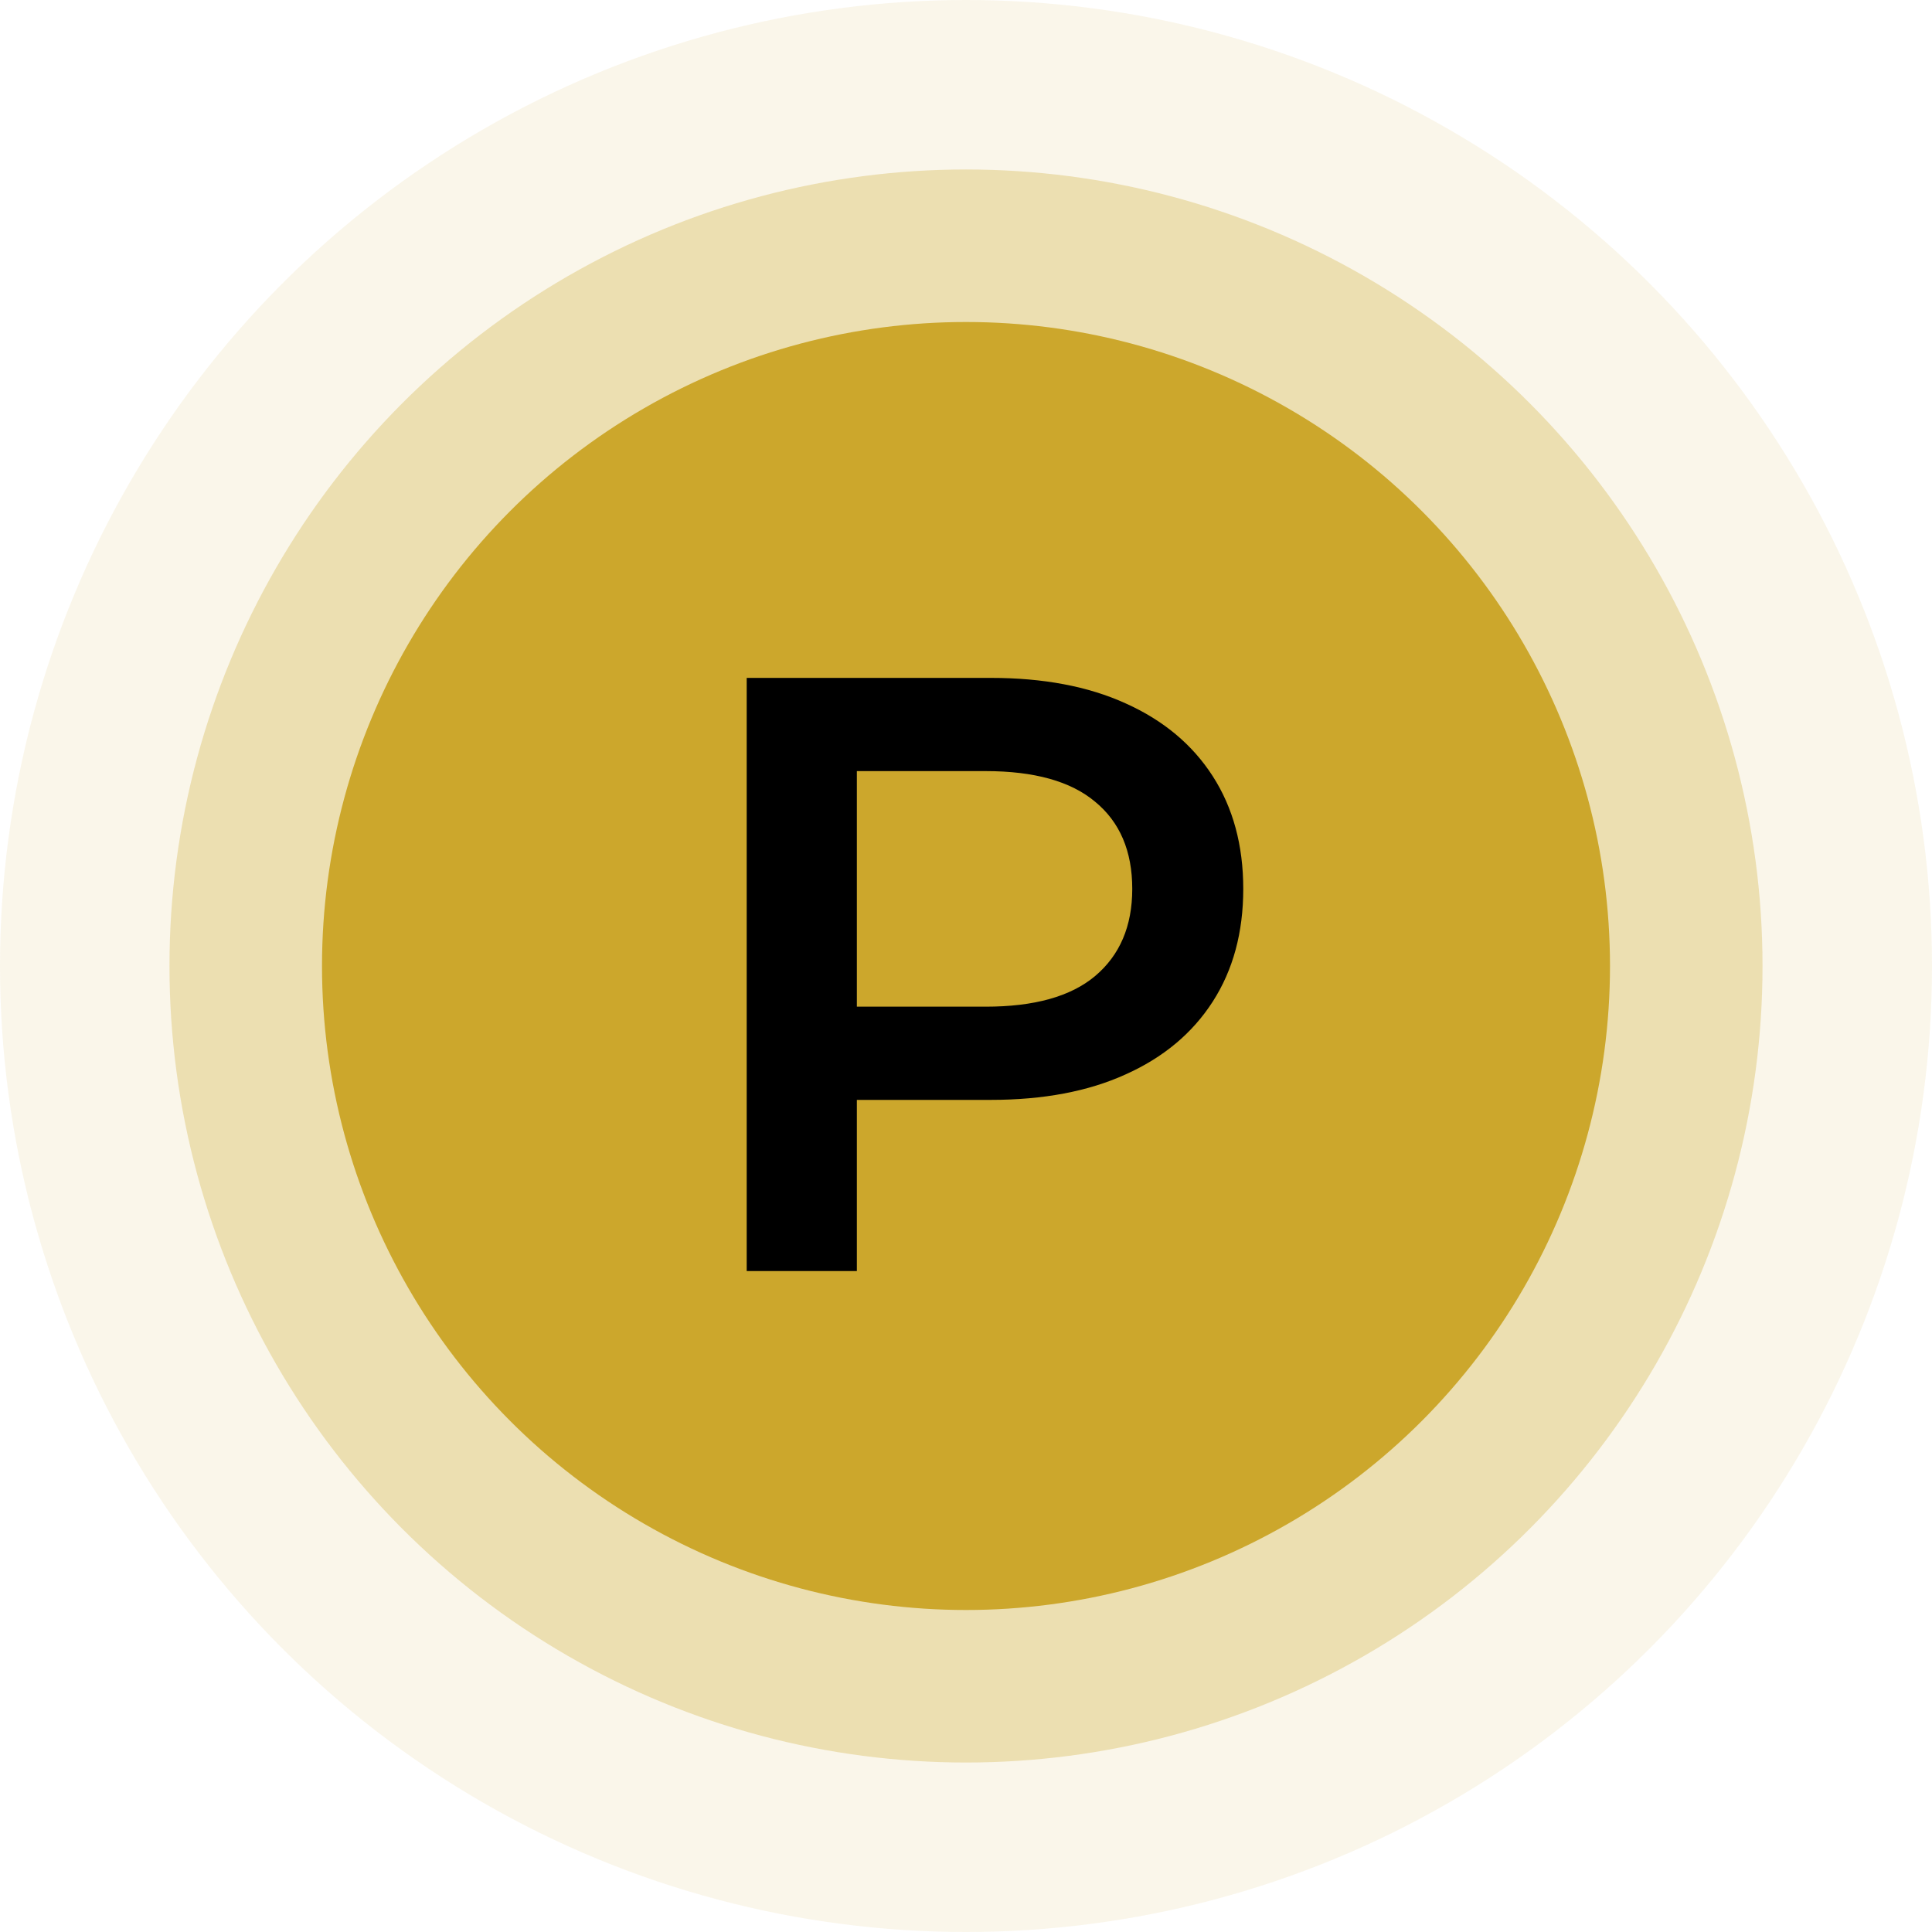
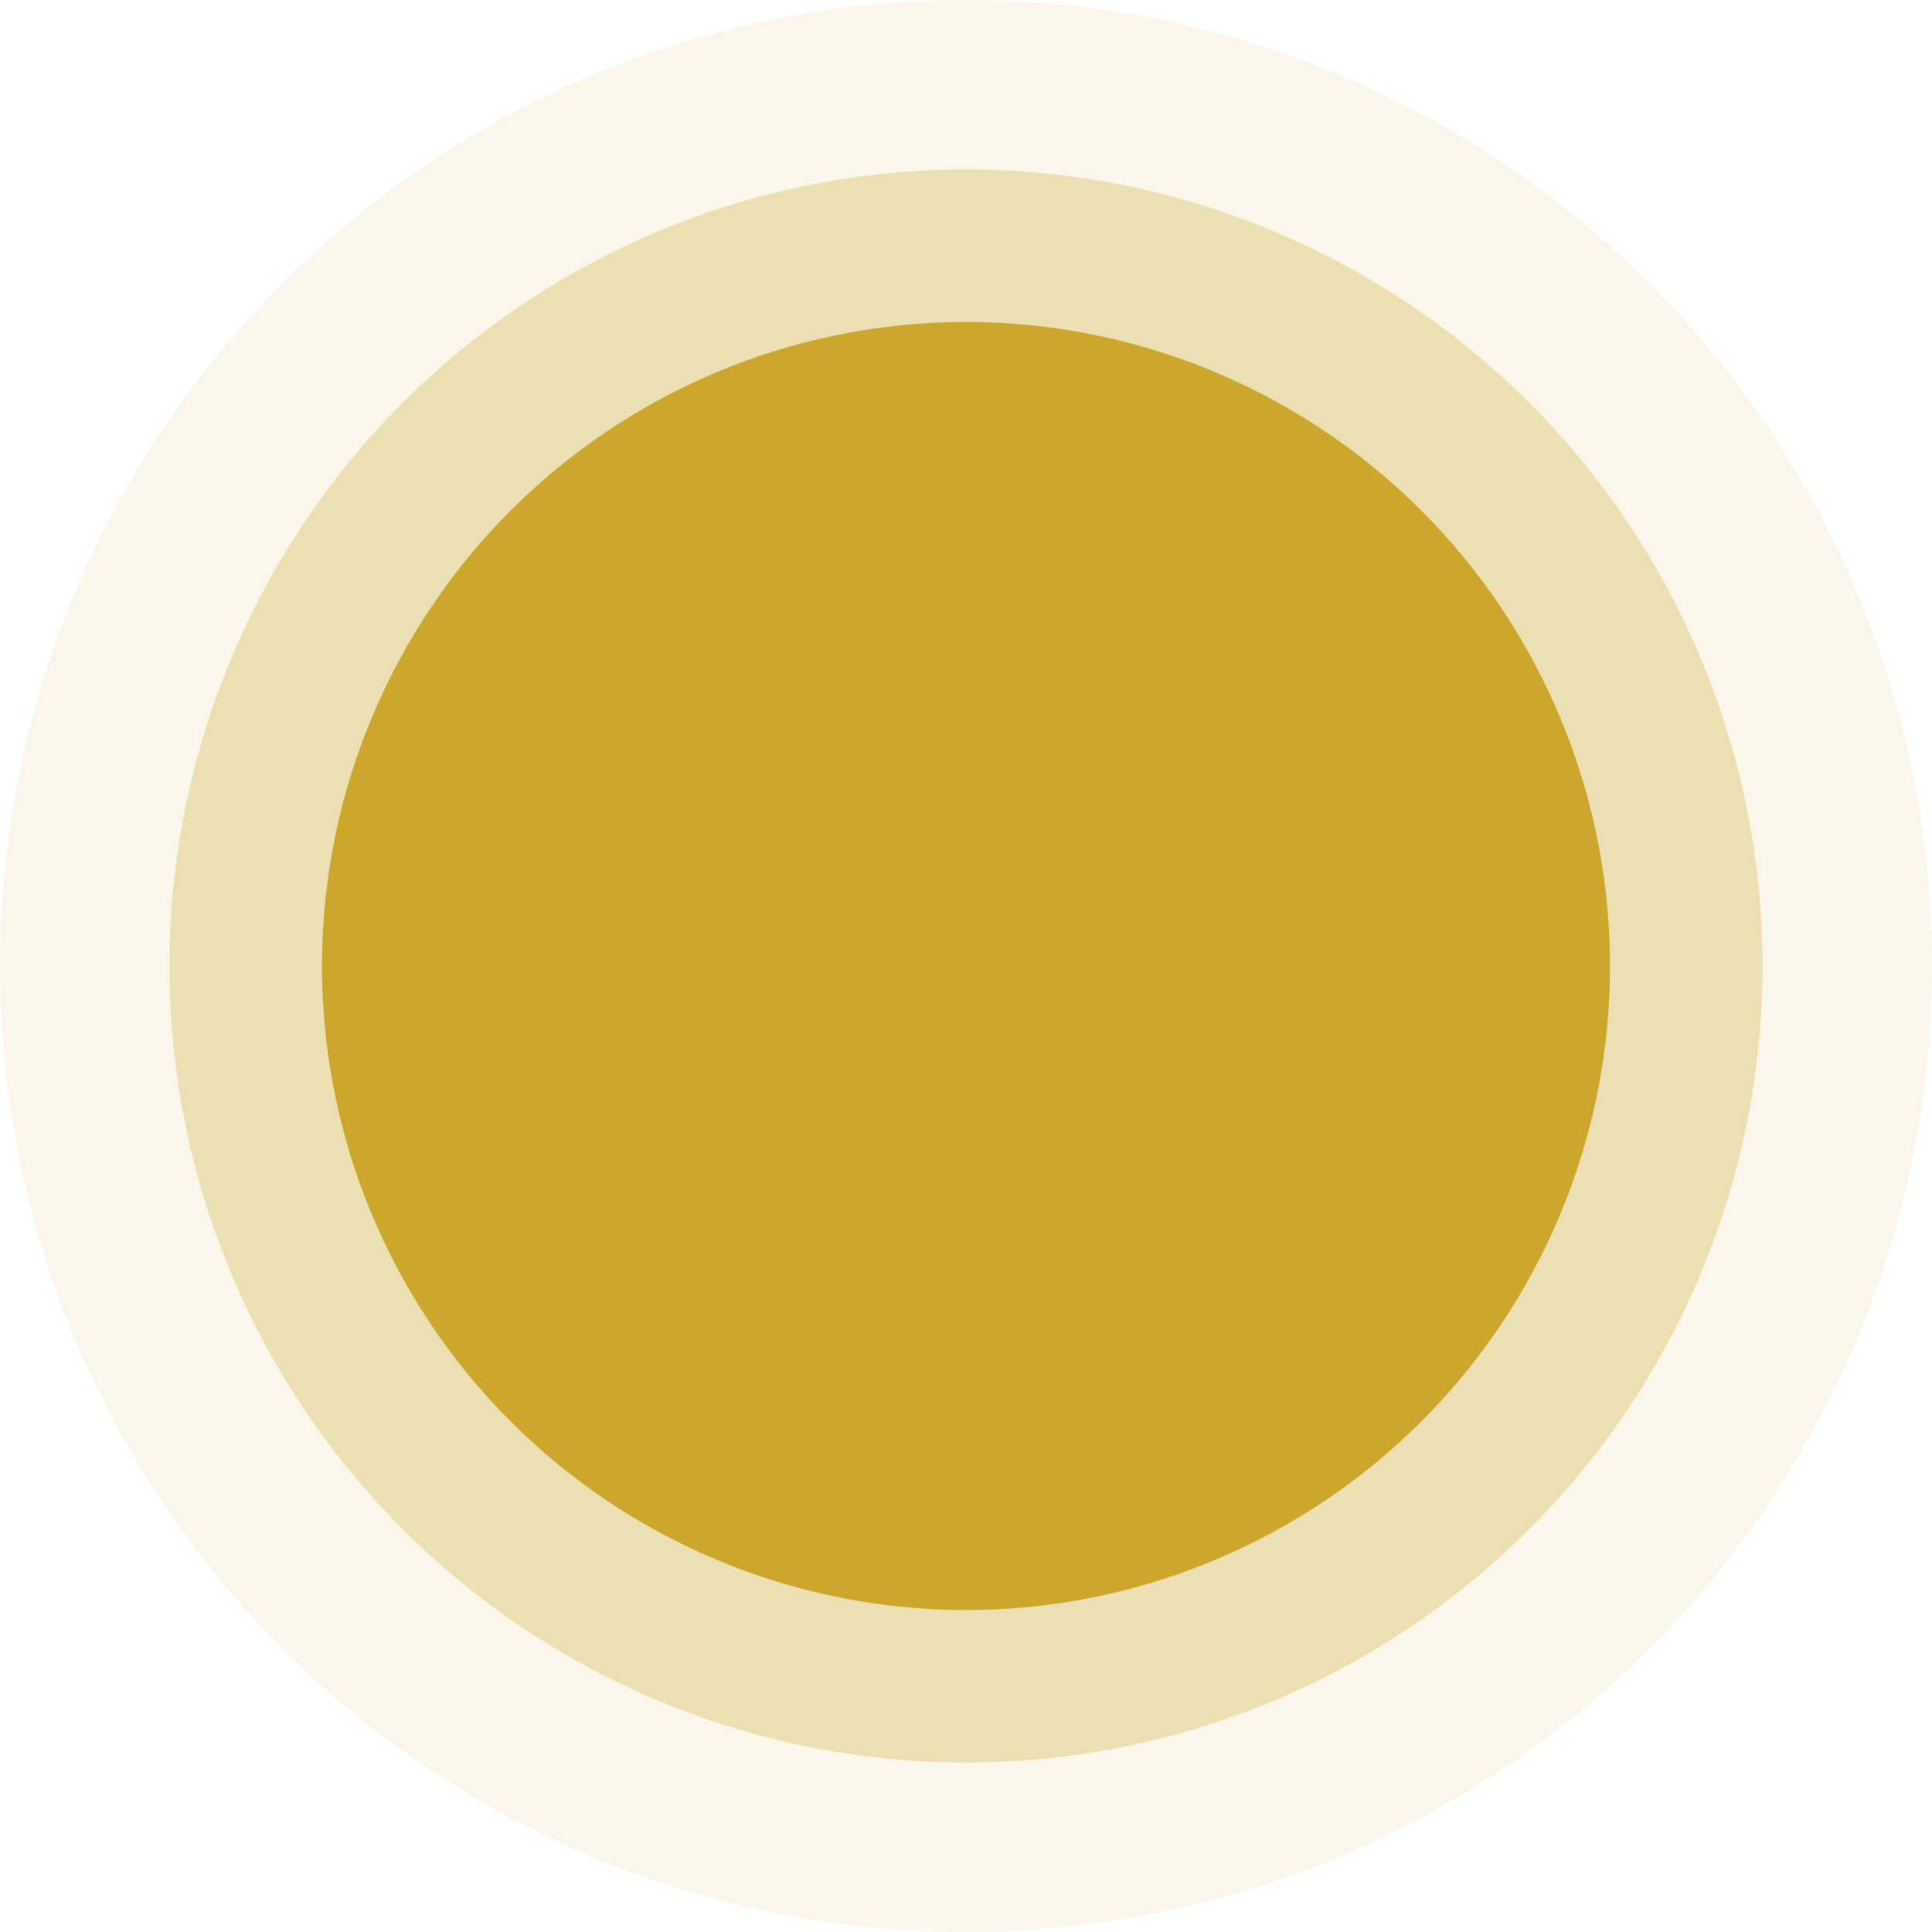
<svg xmlns="http://www.w3.org/2000/svg" width="114" height="114" viewBox="0 0 114 114" fill="none">
  <circle opacity="0.1" cx="57" cy="57" r="57" fill="#CCA72C" />
  <circle opacity="0.3" cx="57" cy="57" r="47" fill="#CCA72C" />
  <circle cx="57" cy="57" r="38" fill="#CCA72C" />
-   <path d="M44.06 75V40H58.46C61.56 40 64.21 40.5 66.41 41.5C68.644 42.5 70.36 43.934 71.56 45.8C72.76 47.667 73.36 49.884 73.36 52.45C73.36 55.017 72.76 57.234 71.56 59.1C70.36 60.967 68.644 62.4 66.41 63.4C64.21 64.4 61.56 64.9 58.46 64.9H47.66L50.56 61.85V75H44.06ZM50.56 62.55L47.66 59.4H58.16C61.027 59.4 63.177 58.8 64.61 57.6C66.077 56.367 66.81 54.65 66.81 52.45C66.81 50.217 66.077 48.5 64.61 47.3C63.177 46.1 61.027 45.5 58.16 45.5H47.66L50.56 42.3V62.55Z" fill="black" />
</svg>